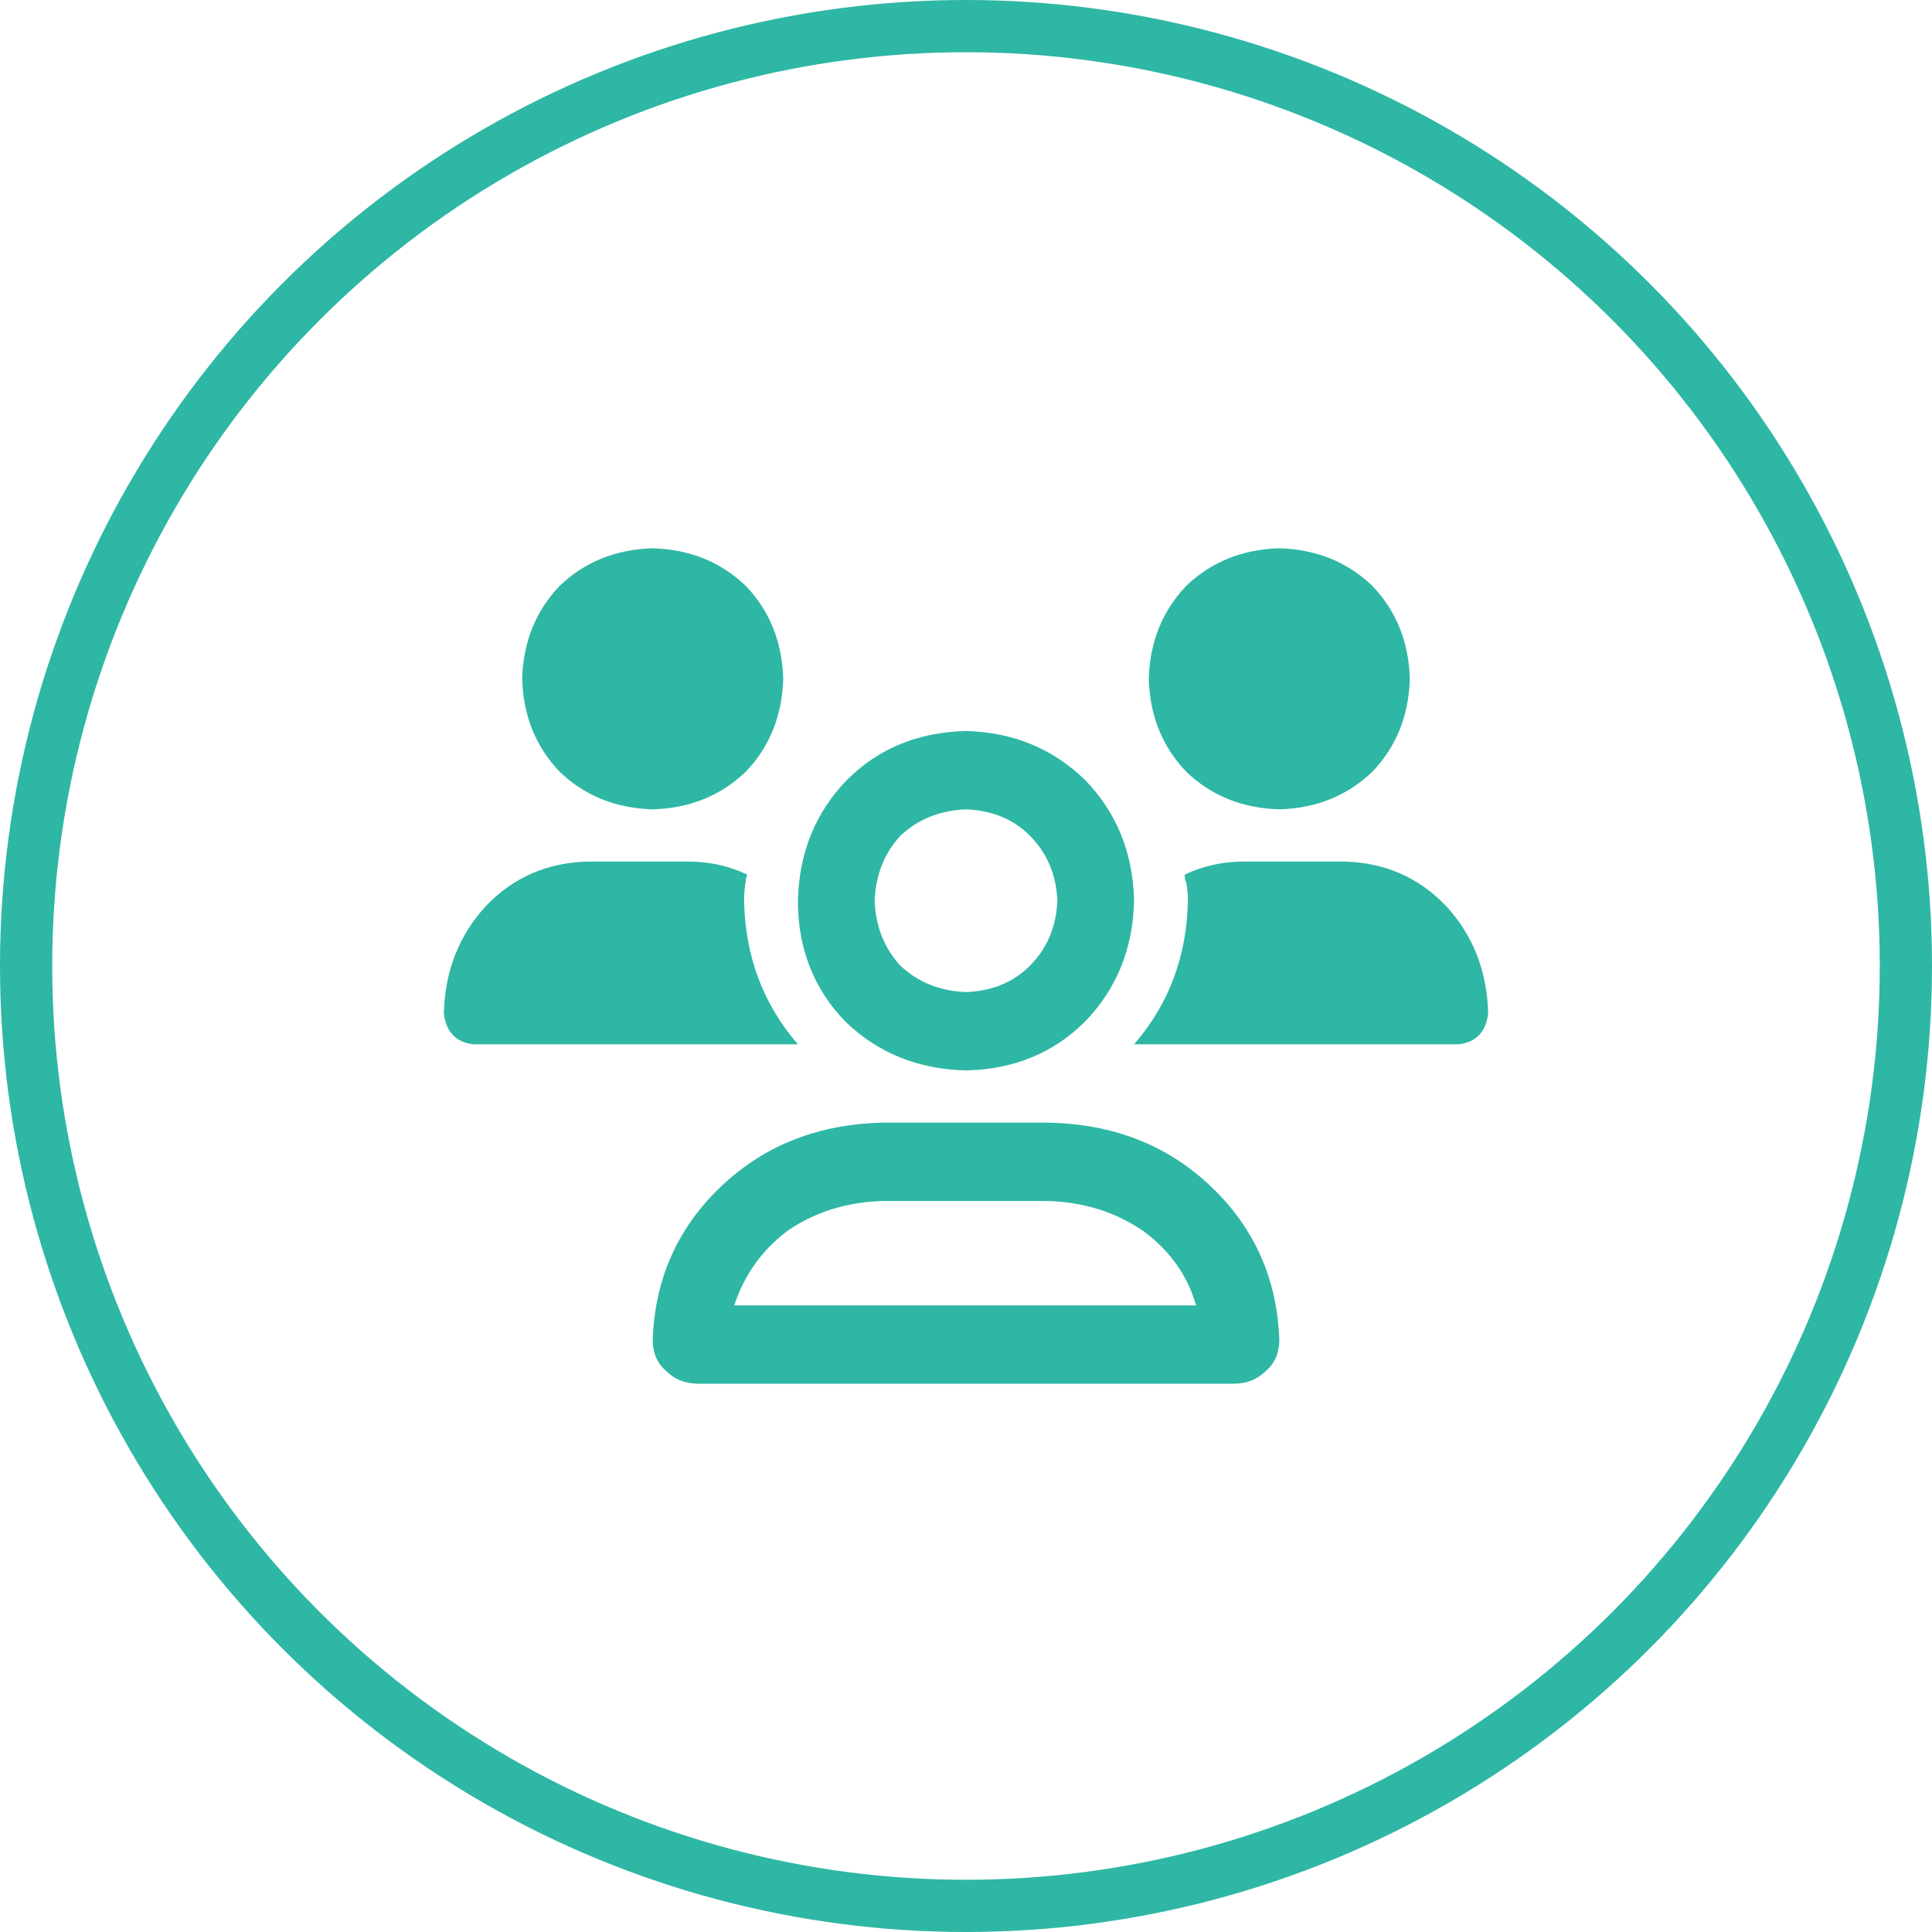
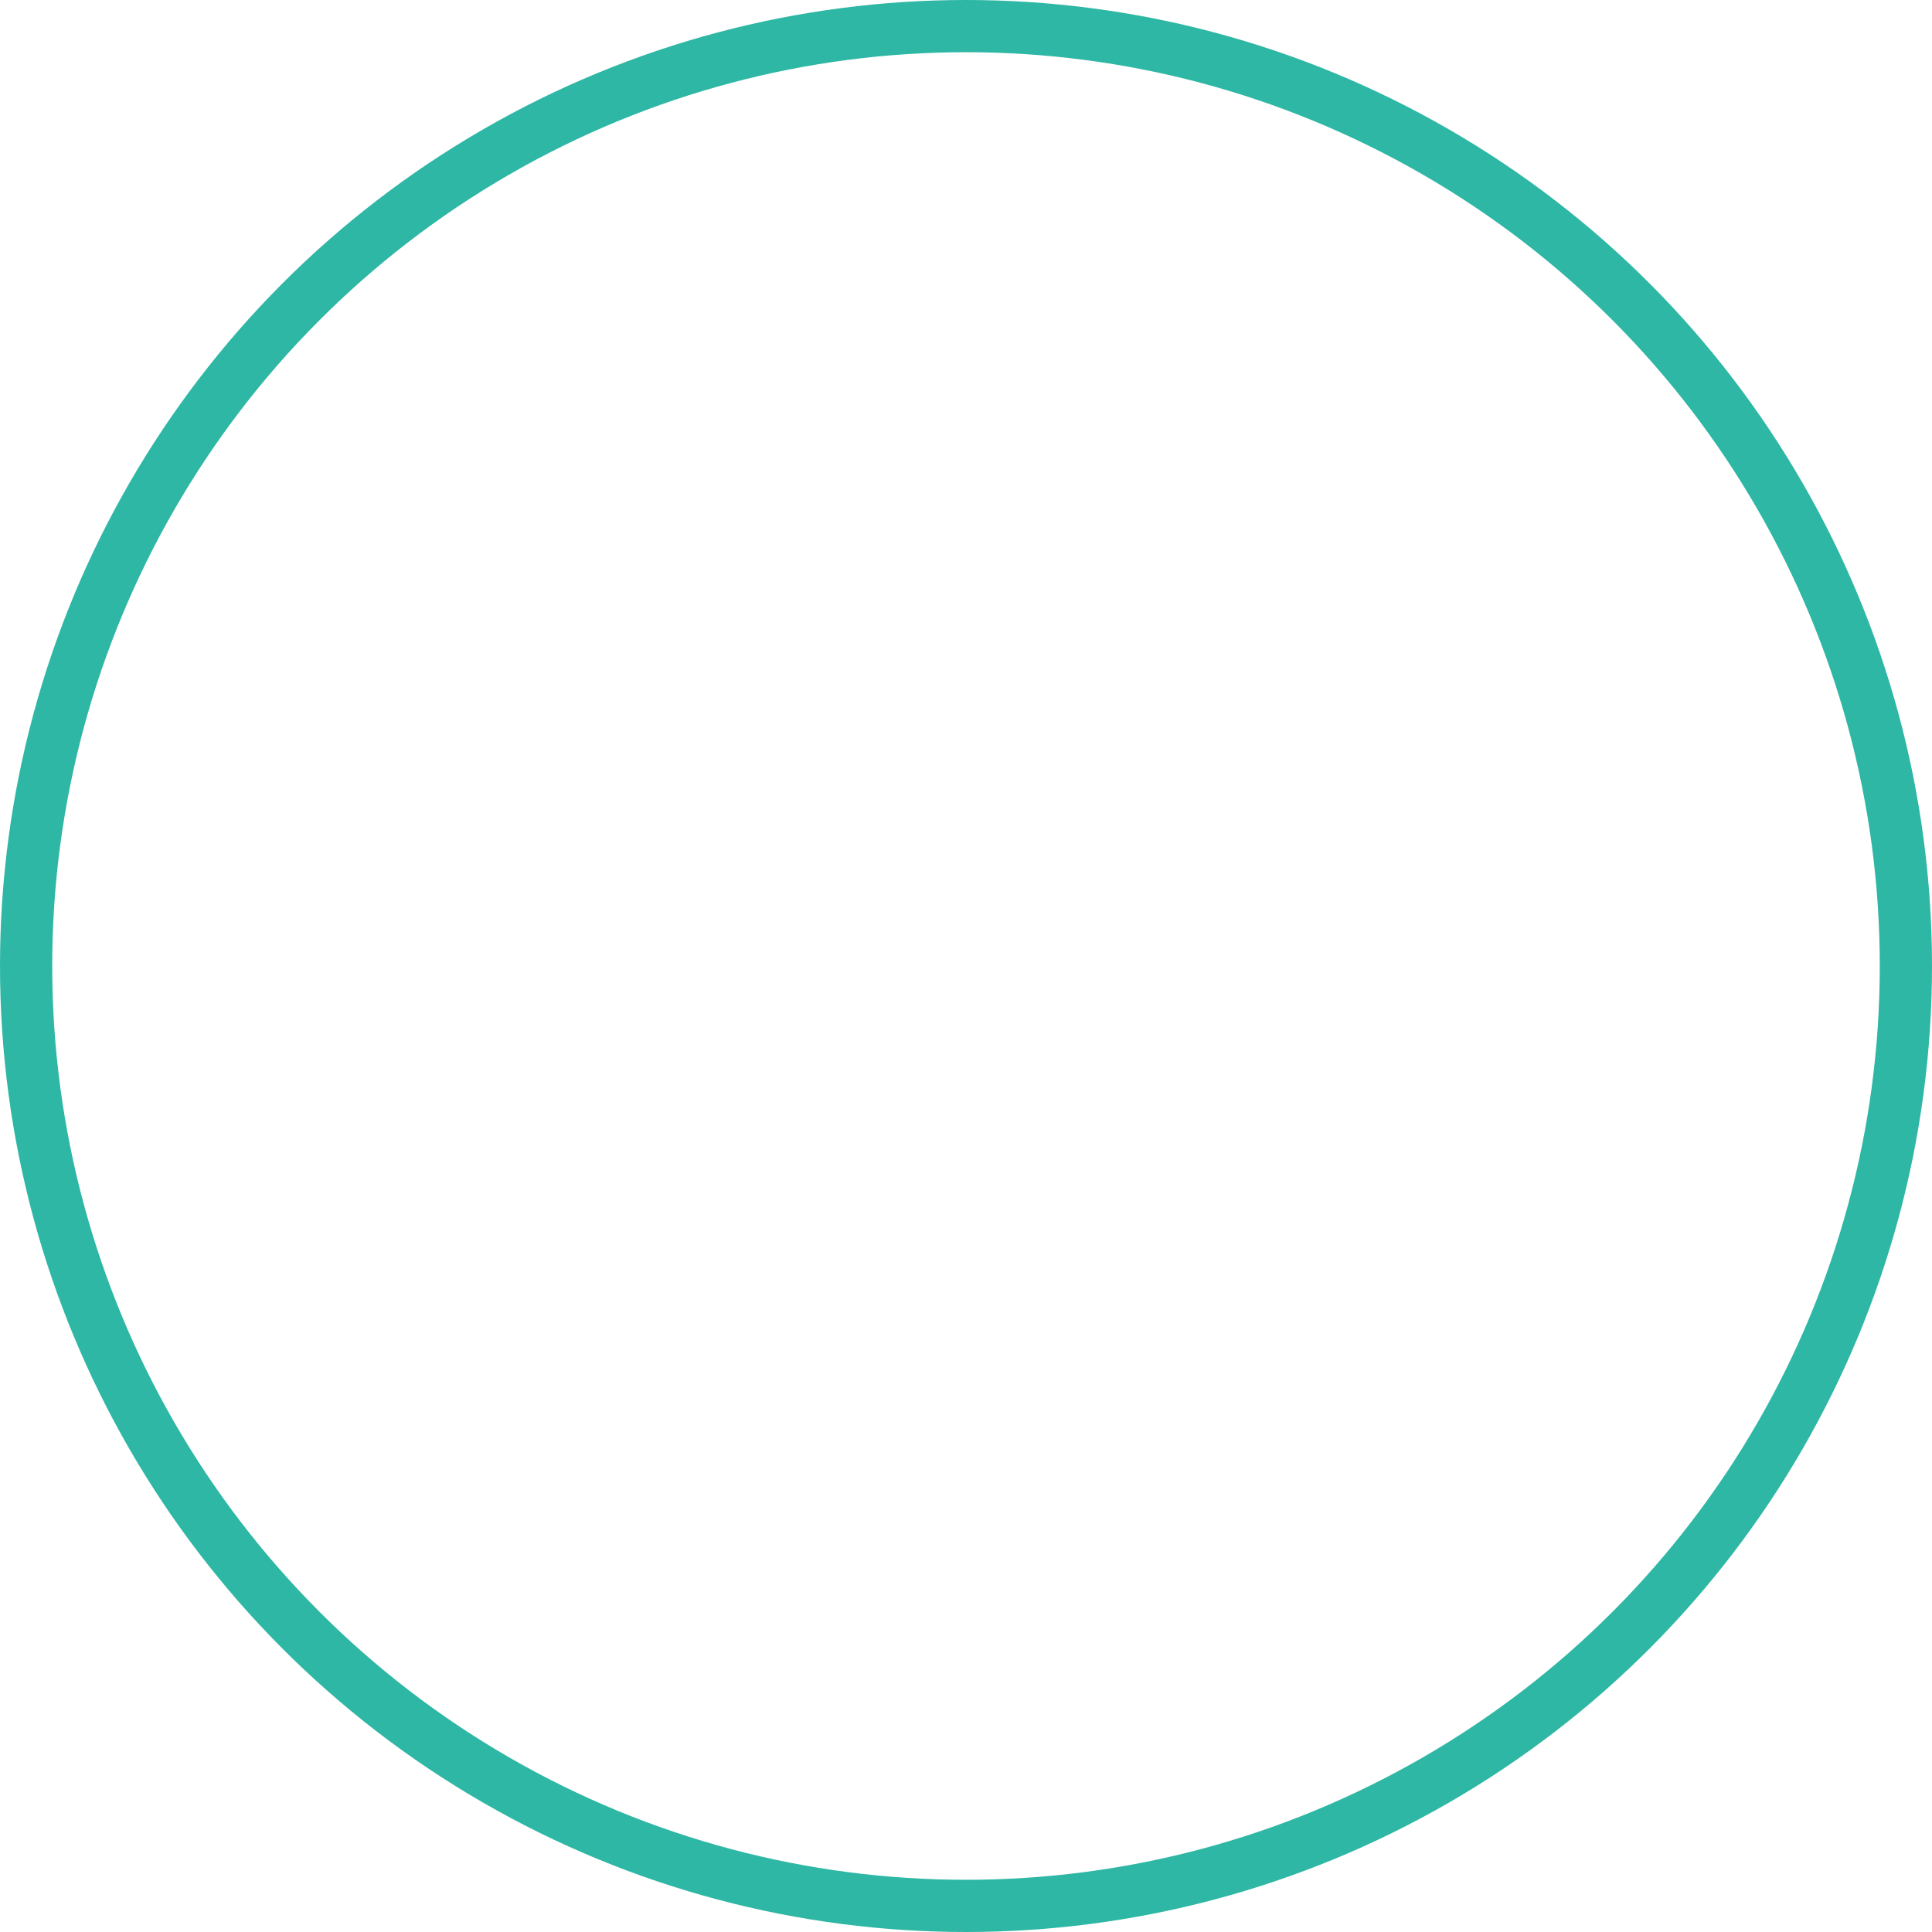
<svg xmlns="http://www.w3.org/2000/svg" width="74" height="74" viewBox="0 0 74 74" fill="none">
  <circle cx="37" cy="37" r="36" stroke="#2EB7A4" stroke-width="2" />
-   <path d="M37 41C38.833 40.958 40.354 40.333 41.562 39.125C42.771 37.875 43.396 36.333 43.438 34.5C43.396 32.667 42.771 31.125 41.562 29.875C40.312 28.667 38.792 28.042 37 28C35.167 28.042 33.646 28.667 32.438 29.875C31.229 31.125 30.604 32.667 30.562 34.5C30.562 36.333 31.167 37.875 32.375 39.125C33.625 40.333 35.167 40.958 37 41ZM37 31C38 31.042 38.812 31.375 39.438 32C40.104 32.667 40.458 33.5 40.5 34.5C40.458 35.5 40.104 36.333 39.438 37C38.812 37.625 38 37.958 37 38C36 37.958 35.167 37.625 34.5 37C33.875 36.333 33.542 35.5 33.5 34.5C33.542 33.5 33.875 32.667 34.5 32C35.167 31.375 36 31.042 37 31ZM49 31C50.417 30.958 51.604 30.479 52.562 29.562C53.479 28.604 53.958 27.417 54 26C53.958 24.583 53.479 23.396 52.562 22.438C51.604 21.521 50.417 21.042 49 21C47.583 21.042 46.396 21.521 45.438 22.438C44.521 23.396 44.042 24.583 44 26C44.042 27.417 44.521 28.604 45.438 29.562C46.396 30.479 47.583 30.958 49 31ZM40.125 43H33.875C31.375 43.042 29.292 43.854 27.625 45.438C25.958 47.021 25.083 48.979 25 51.312C25 51.812 25.167 52.208 25.5 52.5C25.833 52.833 26.25 53 26.75 53H47.25C47.75 53 48.167 52.833 48.5 52.5C48.833 52.208 49 51.812 49 51.312C48.917 48.979 48.042 47.021 46.375 45.438C44.708 43.854 42.625 43.042 40.125 43ZM28.125 50C28.5 48.833 29.188 47.875 30.188 47.125C31.229 46.417 32.438 46.042 33.812 46H40.125C41.5 46.042 42.708 46.417 43.75 47.125C44.792 47.875 45.479 48.833 45.812 50H28.125ZM51.5 33H47.625C46.833 33 46.083 33.167 45.375 33.5C45.375 33.625 45.396 33.729 45.438 33.812C45.479 34.021 45.5 34.25 45.5 34.5C45.458 36.625 44.771 38.458 43.438 40H55.875C56.542 39.917 56.917 39.521 57 38.812C56.958 37.188 56.417 35.812 55.375 34.688C54.333 33.604 53.042 33.042 51.5 33ZM28.5 34.5C28.5 34.25 28.521 34 28.562 33.75C28.562 33.667 28.583 33.583 28.625 33.5C27.917 33.167 27.167 33 26.375 33H22.5C20.958 33.042 19.667 33.604 18.625 34.688C17.583 35.812 17.042 37.188 17 38.812C17.083 39.521 17.458 39.917 18.125 40H30.562C29.229 38.458 28.542 36.625 28.5 34.5ZM25 31C26.417 30.958 27.604 30.479 28.562 29.562C29.479 28.604 29.958 27.417 30 26C29.958 24.583 29.479 23.396 28.562 22.438C27.604 21.521 26.417 21.042 25 21C23.583 21.042 22.396 21.521 21.438 22.438C20.521 23.396 20.042 24.583 20 26C20.042 27.417 20.521 28.604 21.438 29.562C22.396 30.479 23.583 30.958 25 31Z" fill="#2EB7A4" />
</svg>